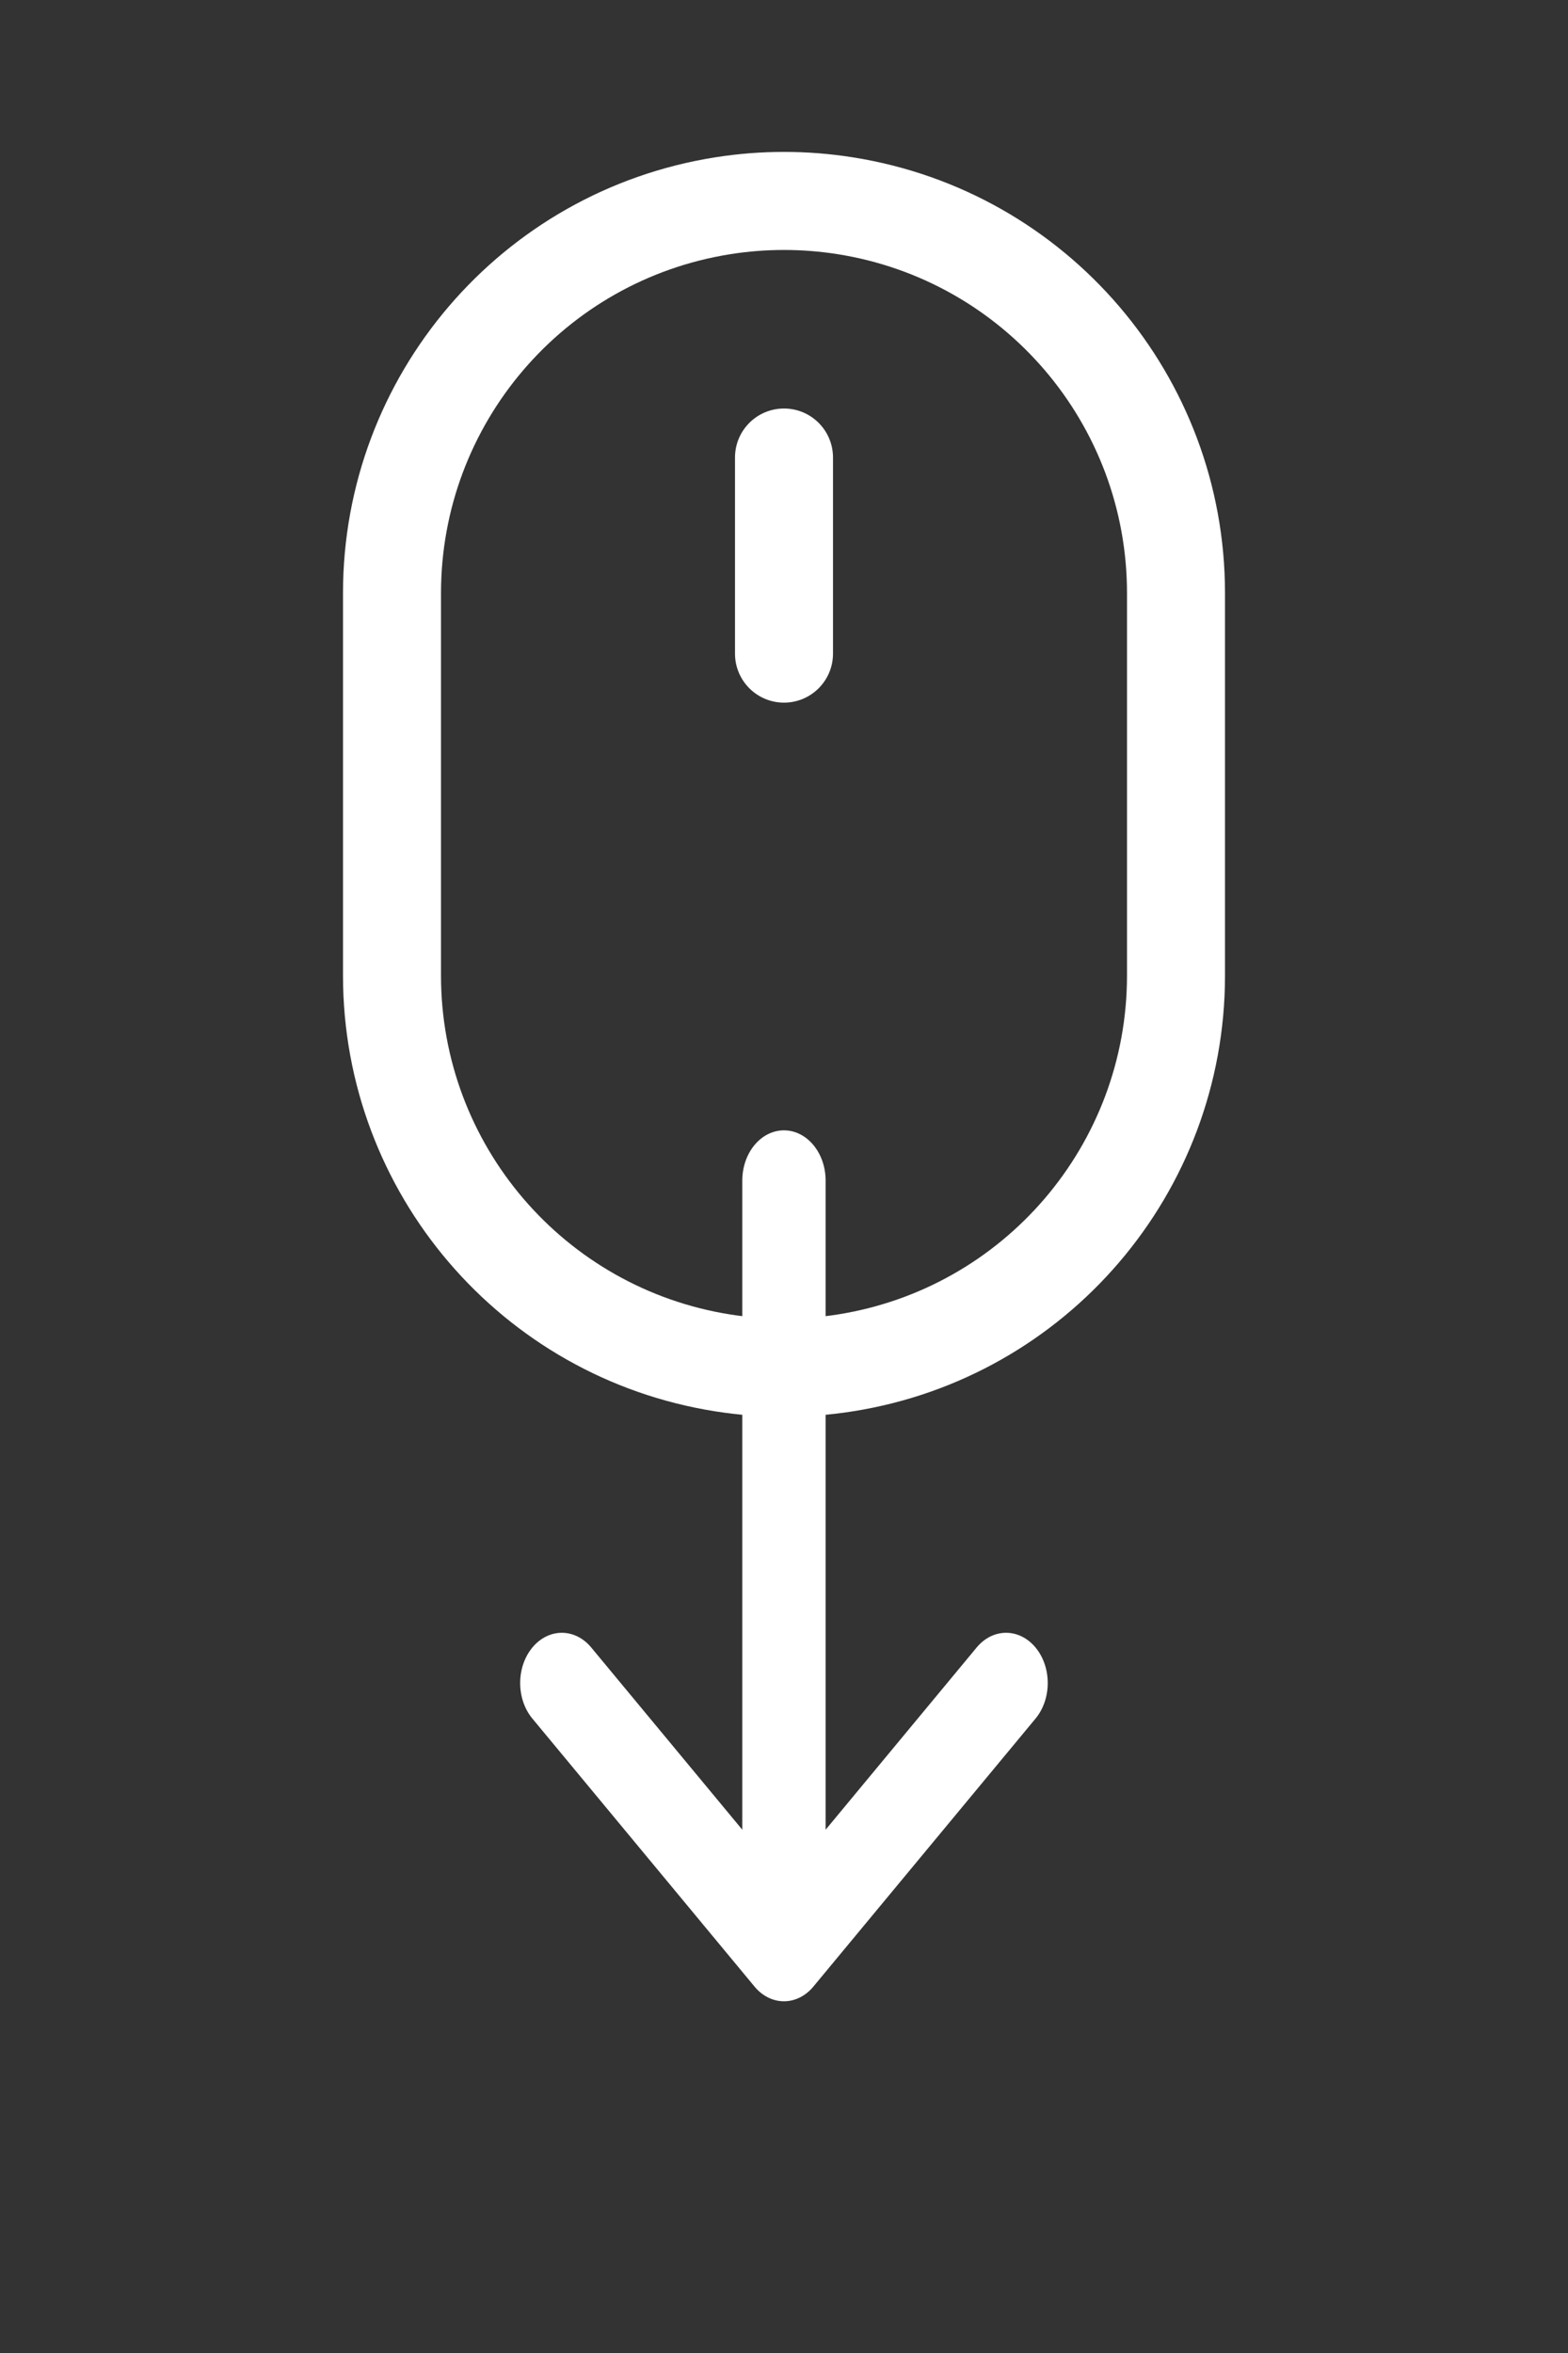
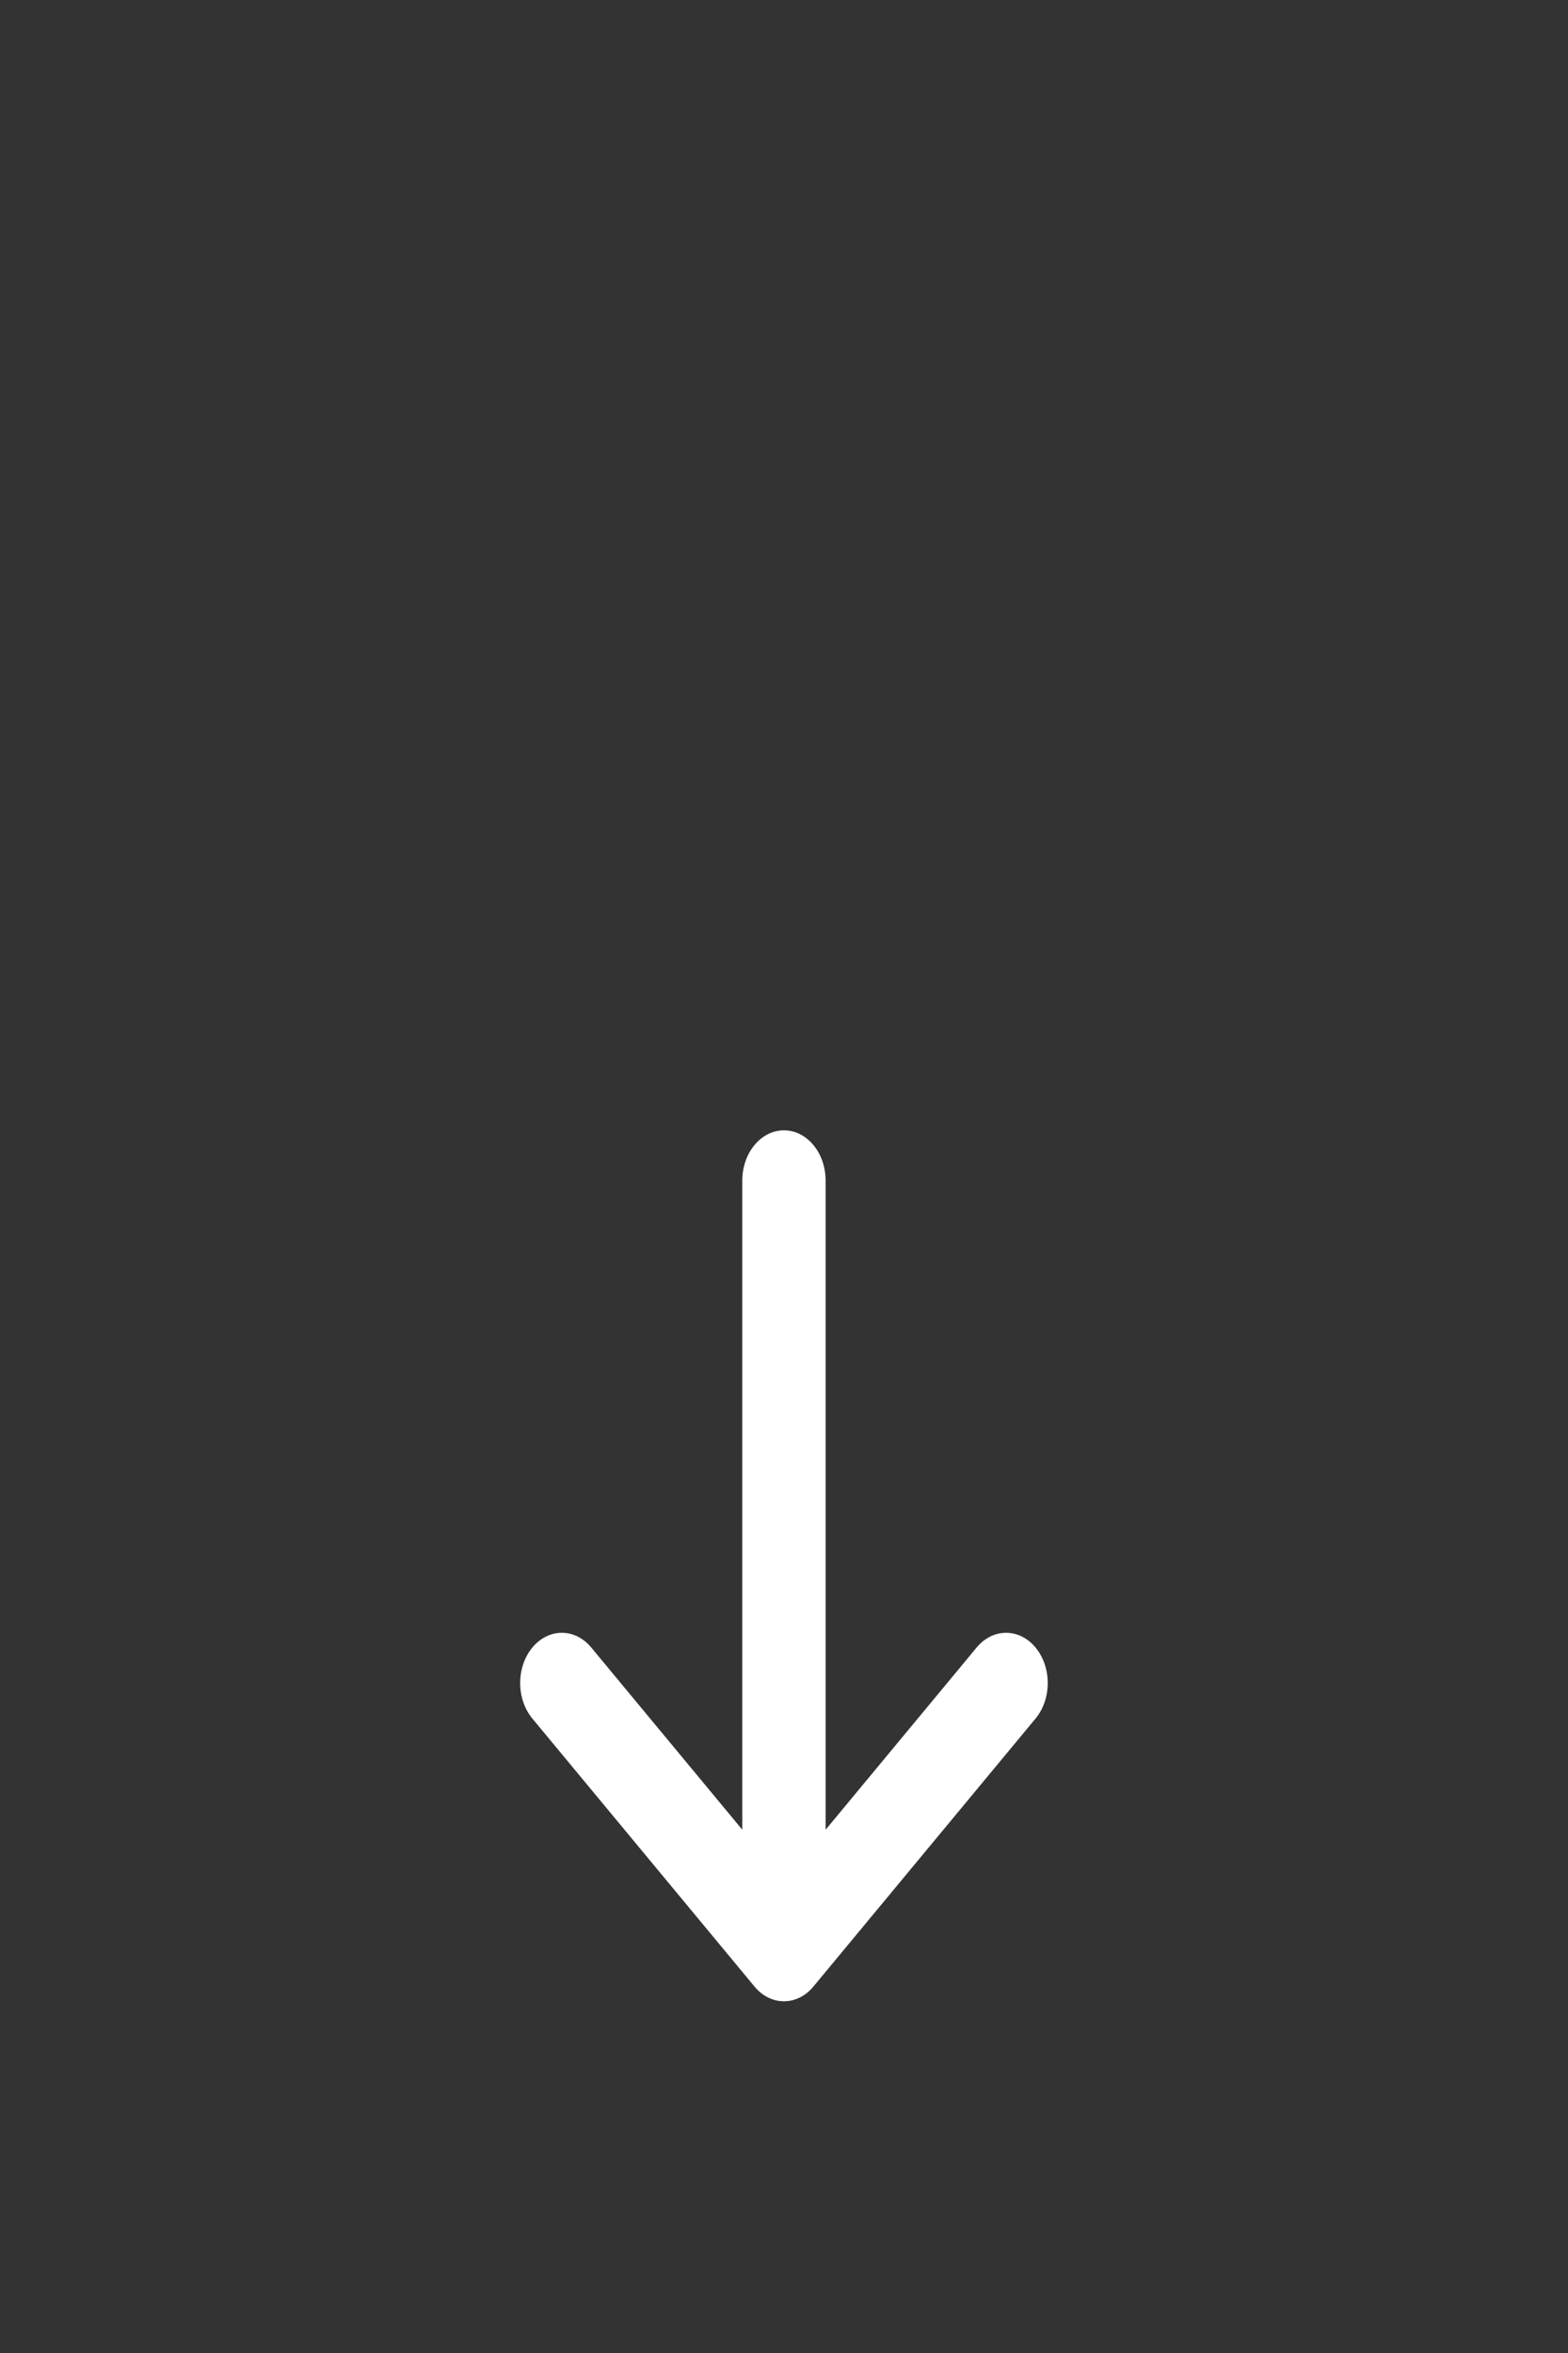
<svg xmlns="http://www.w3.org/2000/svg" width="52" height="78" viewBox="0 0 52 78" fill="none">
  <rect x="0" y="0" width="52" height="78" fill="#333333" stroke="none" />
-   <path d="M24.375 21.667C24.375 22.564 25.102 23.292 26 23.292C26.898 23.292 27.625 22.564 27.625 21.667V15.167C27.625 14.269 26.898 13.542 26 13.542C25.102 13.542 24.375 14.269 24.375 15.167V21.667Z" fill="white" />
-   <path fill-rule="evenodd" clip-rule="evenodd" d="M40.625 19.661C40.625 12.465 35.389 6.338 28.281 5.215C26.77 4.976 25.23 4.976 23.719 5.215C16.61 6.338 11.375 12.465 11.375 19.661V32.339C11.375 39.536 16.61 45.663 23.719 46.785C25.23 47.024 26.77 47.024 28.281 46.785C35.389 45.663 40.625 39.536 40.625 32.339L40.625 19.661ZM27.774 8.425C33.303 9.298 37.375 14.064 37.375 19.661L37.375 32.339C37.375 37.936 33.303 42.702 27.774 43.575C26.599 43.76 25.401 43.76 24.226 43.575C18.697 42.702 14.625 37.936 14.625 32.339L14.625 19.661C14.625 14.064 18.697 9.298 24.226 8.425C25.401 8.24 26.599 8.24 27.774 8.425Z" fill="white" />
  <path d="M27.38 60.654L32.388 54.614C32.928 53.963 33.802 53.963 34.342 54.614C34.881 55.264 34.881 56.319 34.342 56.969L26.975 65.853C26.436 66.503 25.561 66.503 25.022 65.853L17.655 56.969C17.116 56.319 17.116 55.264 17.655 54.614C18.195 53.963 19.069 53.963 19.608 54.614L24.617 60.654L24.617 39.135C24.617 38.215 25.236 37.47 25.998 37.47C26.761 37.47 27.38 38.215 27.38 39.135L27.38 60.654Z" fill="white" />
</svg>